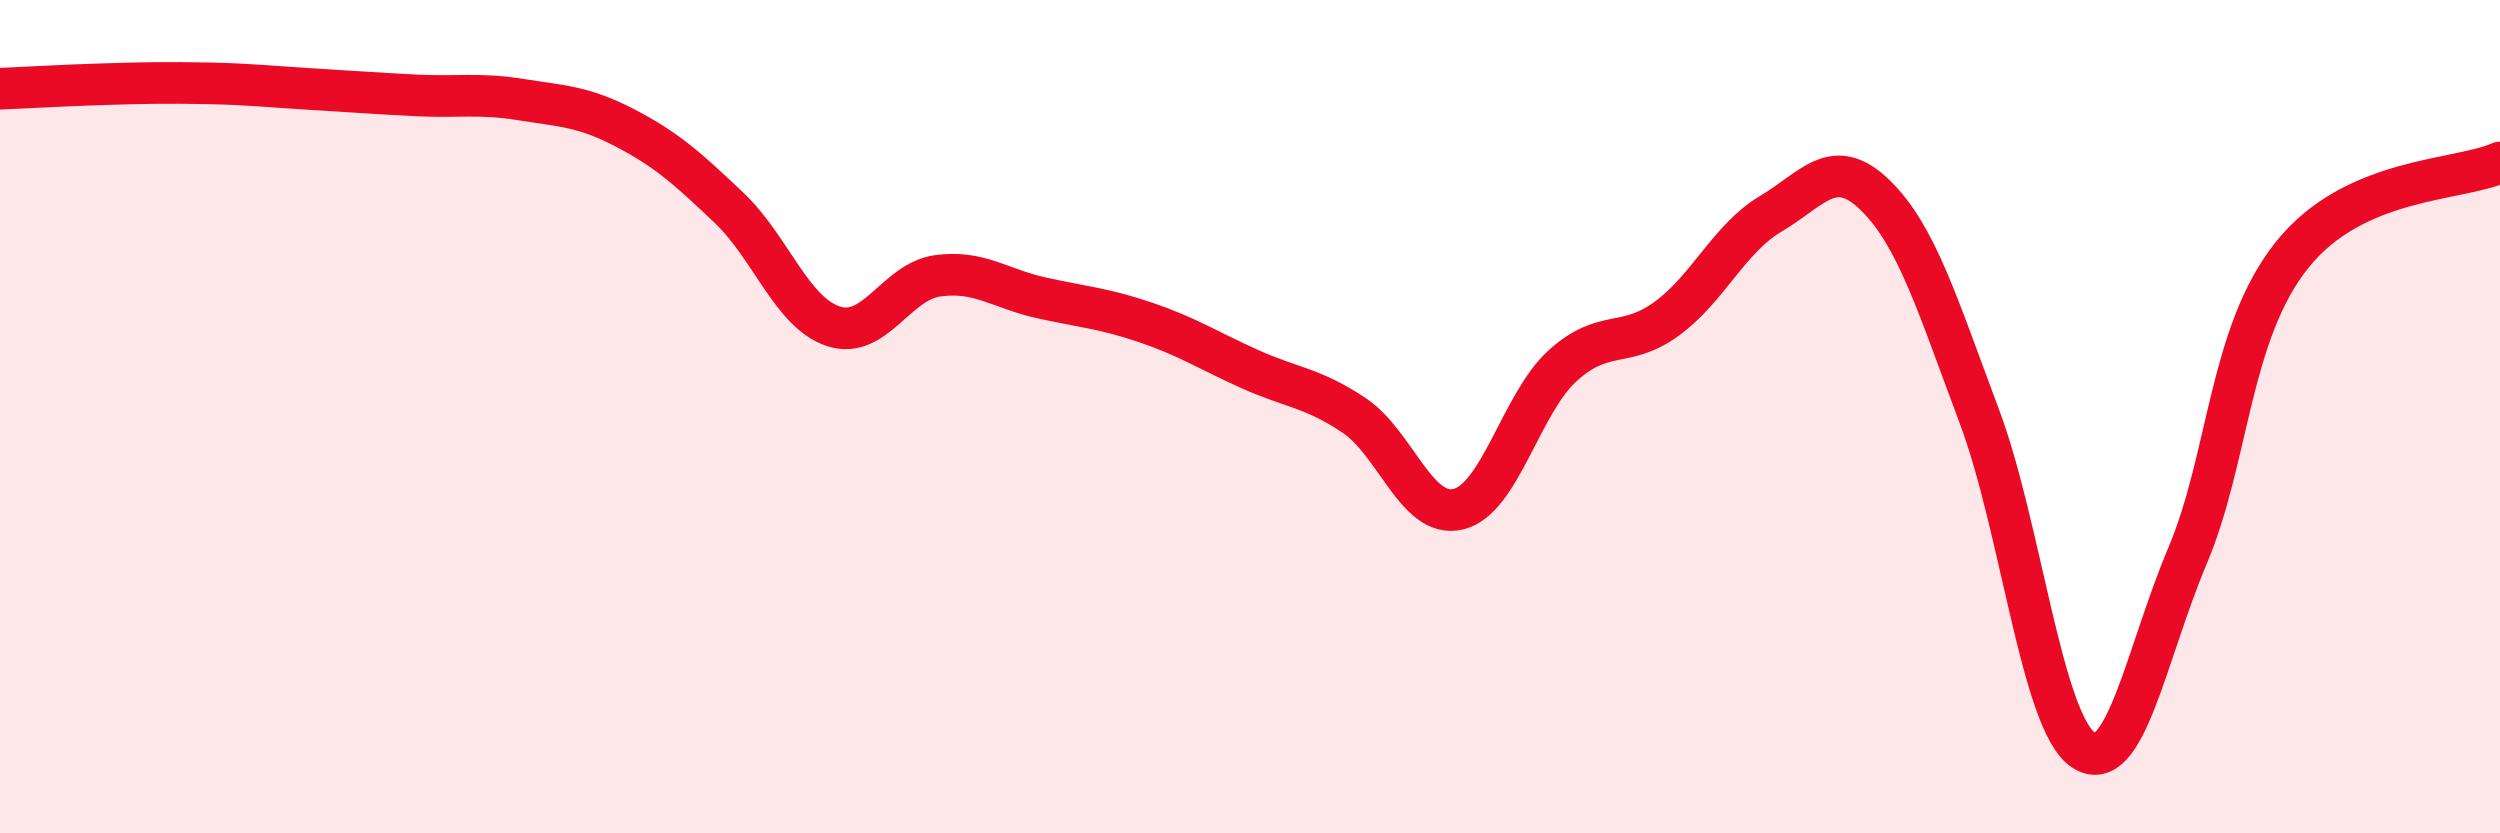
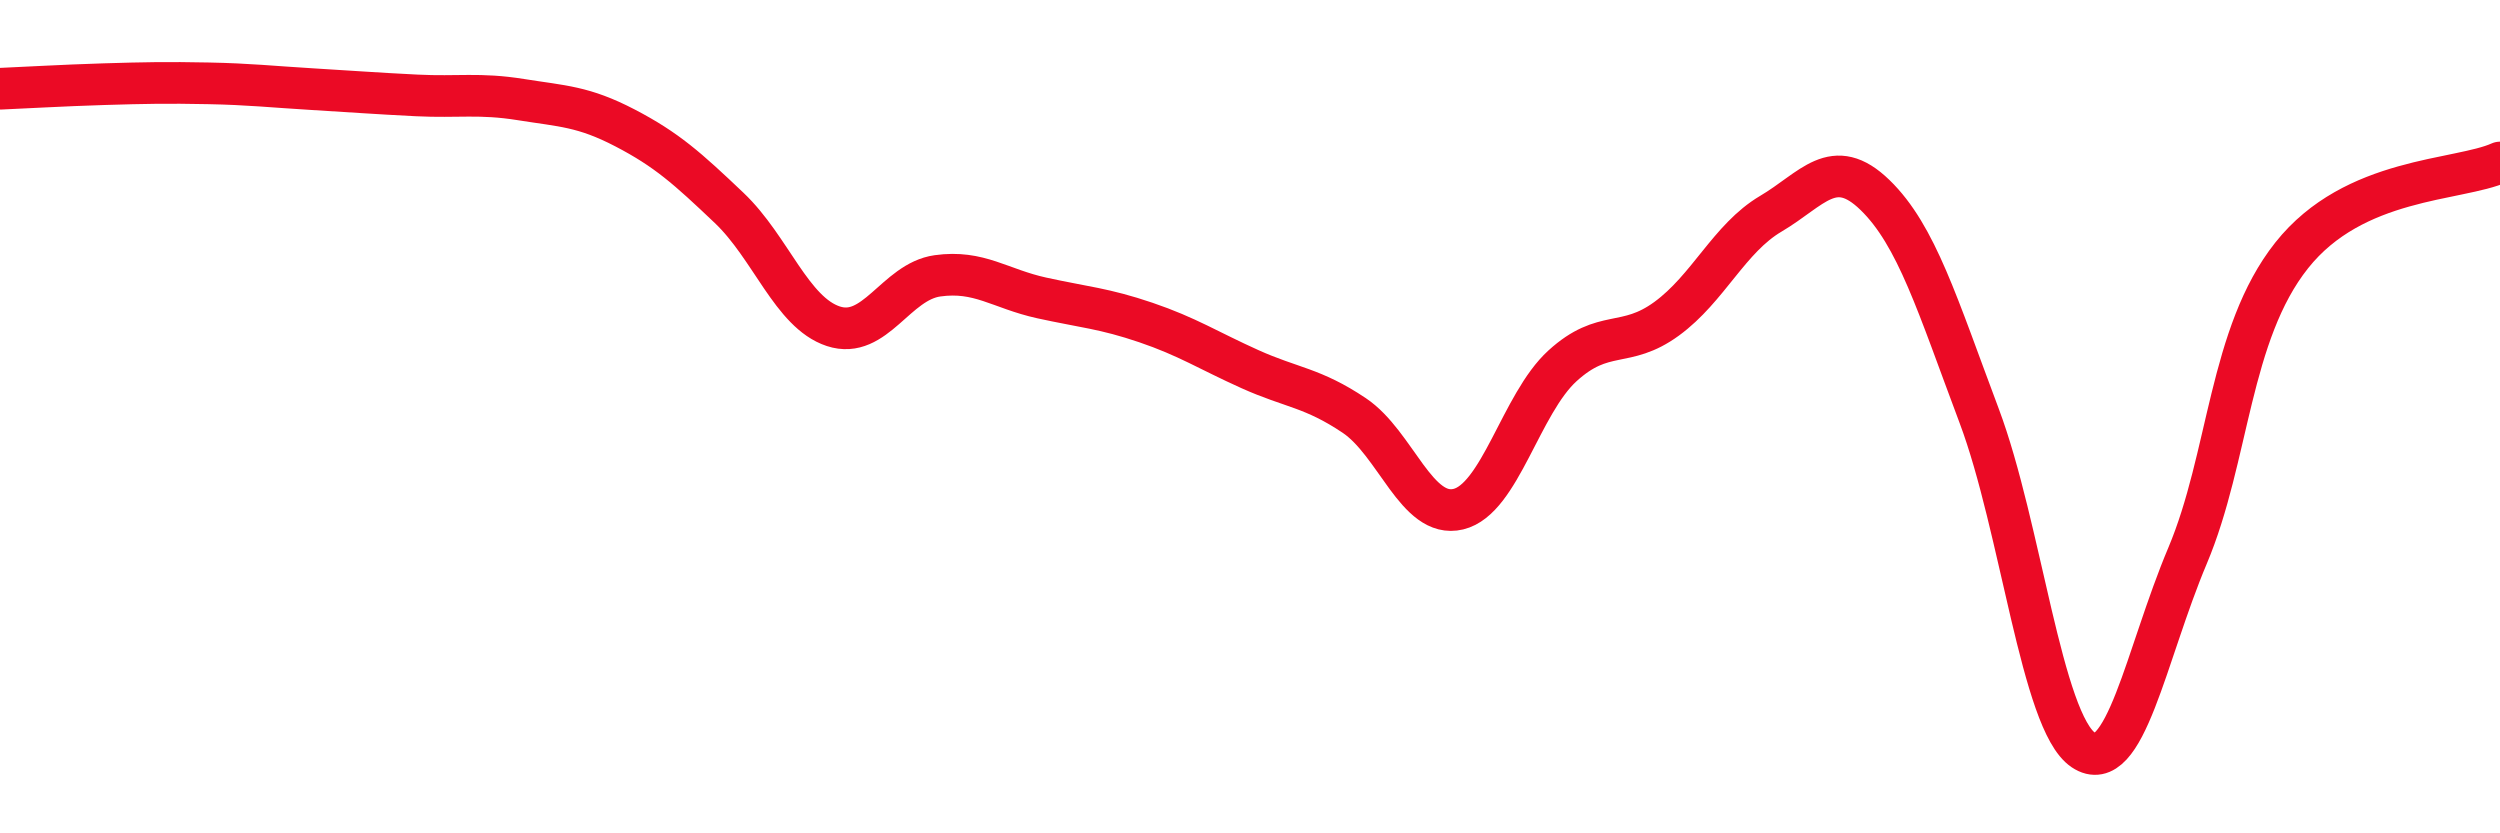
<svg xmlns="http://www.w3.org/2000/svg" width="60" height="20" viewBox="0 0 60 20">
-   <path d="M 0,2.13 C 0.5,2.11 1.5,2.05 2.5,2.02 C 3.5,1.99 4,1.98 5,2 C 6,2.02 6.5,2.08 7.5,2.14 C 8.5,2.2 9,2.24 10,2.29 C 11,2.34 11.5,2.23 12.5,2.39 C 13.5,2.55 14,2.55 15,3.07 C 16,3.59 16.5,4.04 17.5,4.99 C 18.5,5.94 19,7.5 20,7.83 C 21,8.16 21.5,6.76 22.5,6.62 C 23.5,6.48 24,6.93 25,7.15 C 26,7.37 26.5,7.4 27.5,7.74 C 28.5,8.08 29,8.41 30,8.86 C 31,9.31 31.5,9.3 32.5,9.97 C 33.5,10.64 34,12.46 35,12.22 C 36,11.98 36.5,9.69 37.5,8.78 C 38.5,7.87 39,8.38 40,7.65 C 41,6.92 41.5,5.72 42.5,5.13 C 43.5,4.54 44,3.71 45,4.68 C 46,5.65 46.5,7.32 47.5,9.98 C 48.5,12.64 49,17.33 50,18 C 51,18.67 51.5,15.71 52.5,13.34 C 53.5,10.97 53.5,8.02 55,6.13 C 56.5,4.24 59,4.35 60,3.9L60 20L0 20Z" fill="#EB0A25" opacity="0.1" stroke-linecap="round" stroke-linejoin="round" />
  <path d="M 0,2.13 C 0.5,2.11 1.5,2.05 2.5,2.02 C 3.5,1.99 4,1.98 5,2 C 6,2.02 6.5,2.08 7.5,2.14 C 8.5,2.2 9,2.24 10,2.29 C 11,2.34 11.5,2.23 12.5,2.39 C 13.5,2.55 14,2.55 15,3.07 C 16,3.59 16.5,4.04 17.5,4.99 C 18.5,5.94 19,7.5 20,7.83 C 21,8.16 21.5,6.76 22.5,6.62 C 23.5,6.48 24,6.93 25,7.15 C 26,7.37 26.5,7.4 27.5,7.74 C 28.5,8.08 29,8.41 30,8.86 C 31,9.31 31.5,9.3 32.5,9.97 C 33.5,10.64 34,12.46 35,12.22 C 36,11.98 36.5,9.69 37.5,8.78 C 38.5,7.87 39,8.38 40,7.65 C 41,6.92 41.5,5.72 42.5,5.13 C 43.5,4.54 44,3.71 45,4.68 C 46,5.65 46.5,7.32 47.5,9.98 C 48.5,12.64 49,17.33 50,18 C 51,18.67 51.5,15.71 52.5,13.34 C 53.5,10.97 53.5,8.02 55,6.13 C 56.5,4.24 59,4.35 60,3.9" stroke="#EB0A25" stroke-width="1" fill="none" stroke-linecap="round" stroke-linejoin="round" />
</svg>